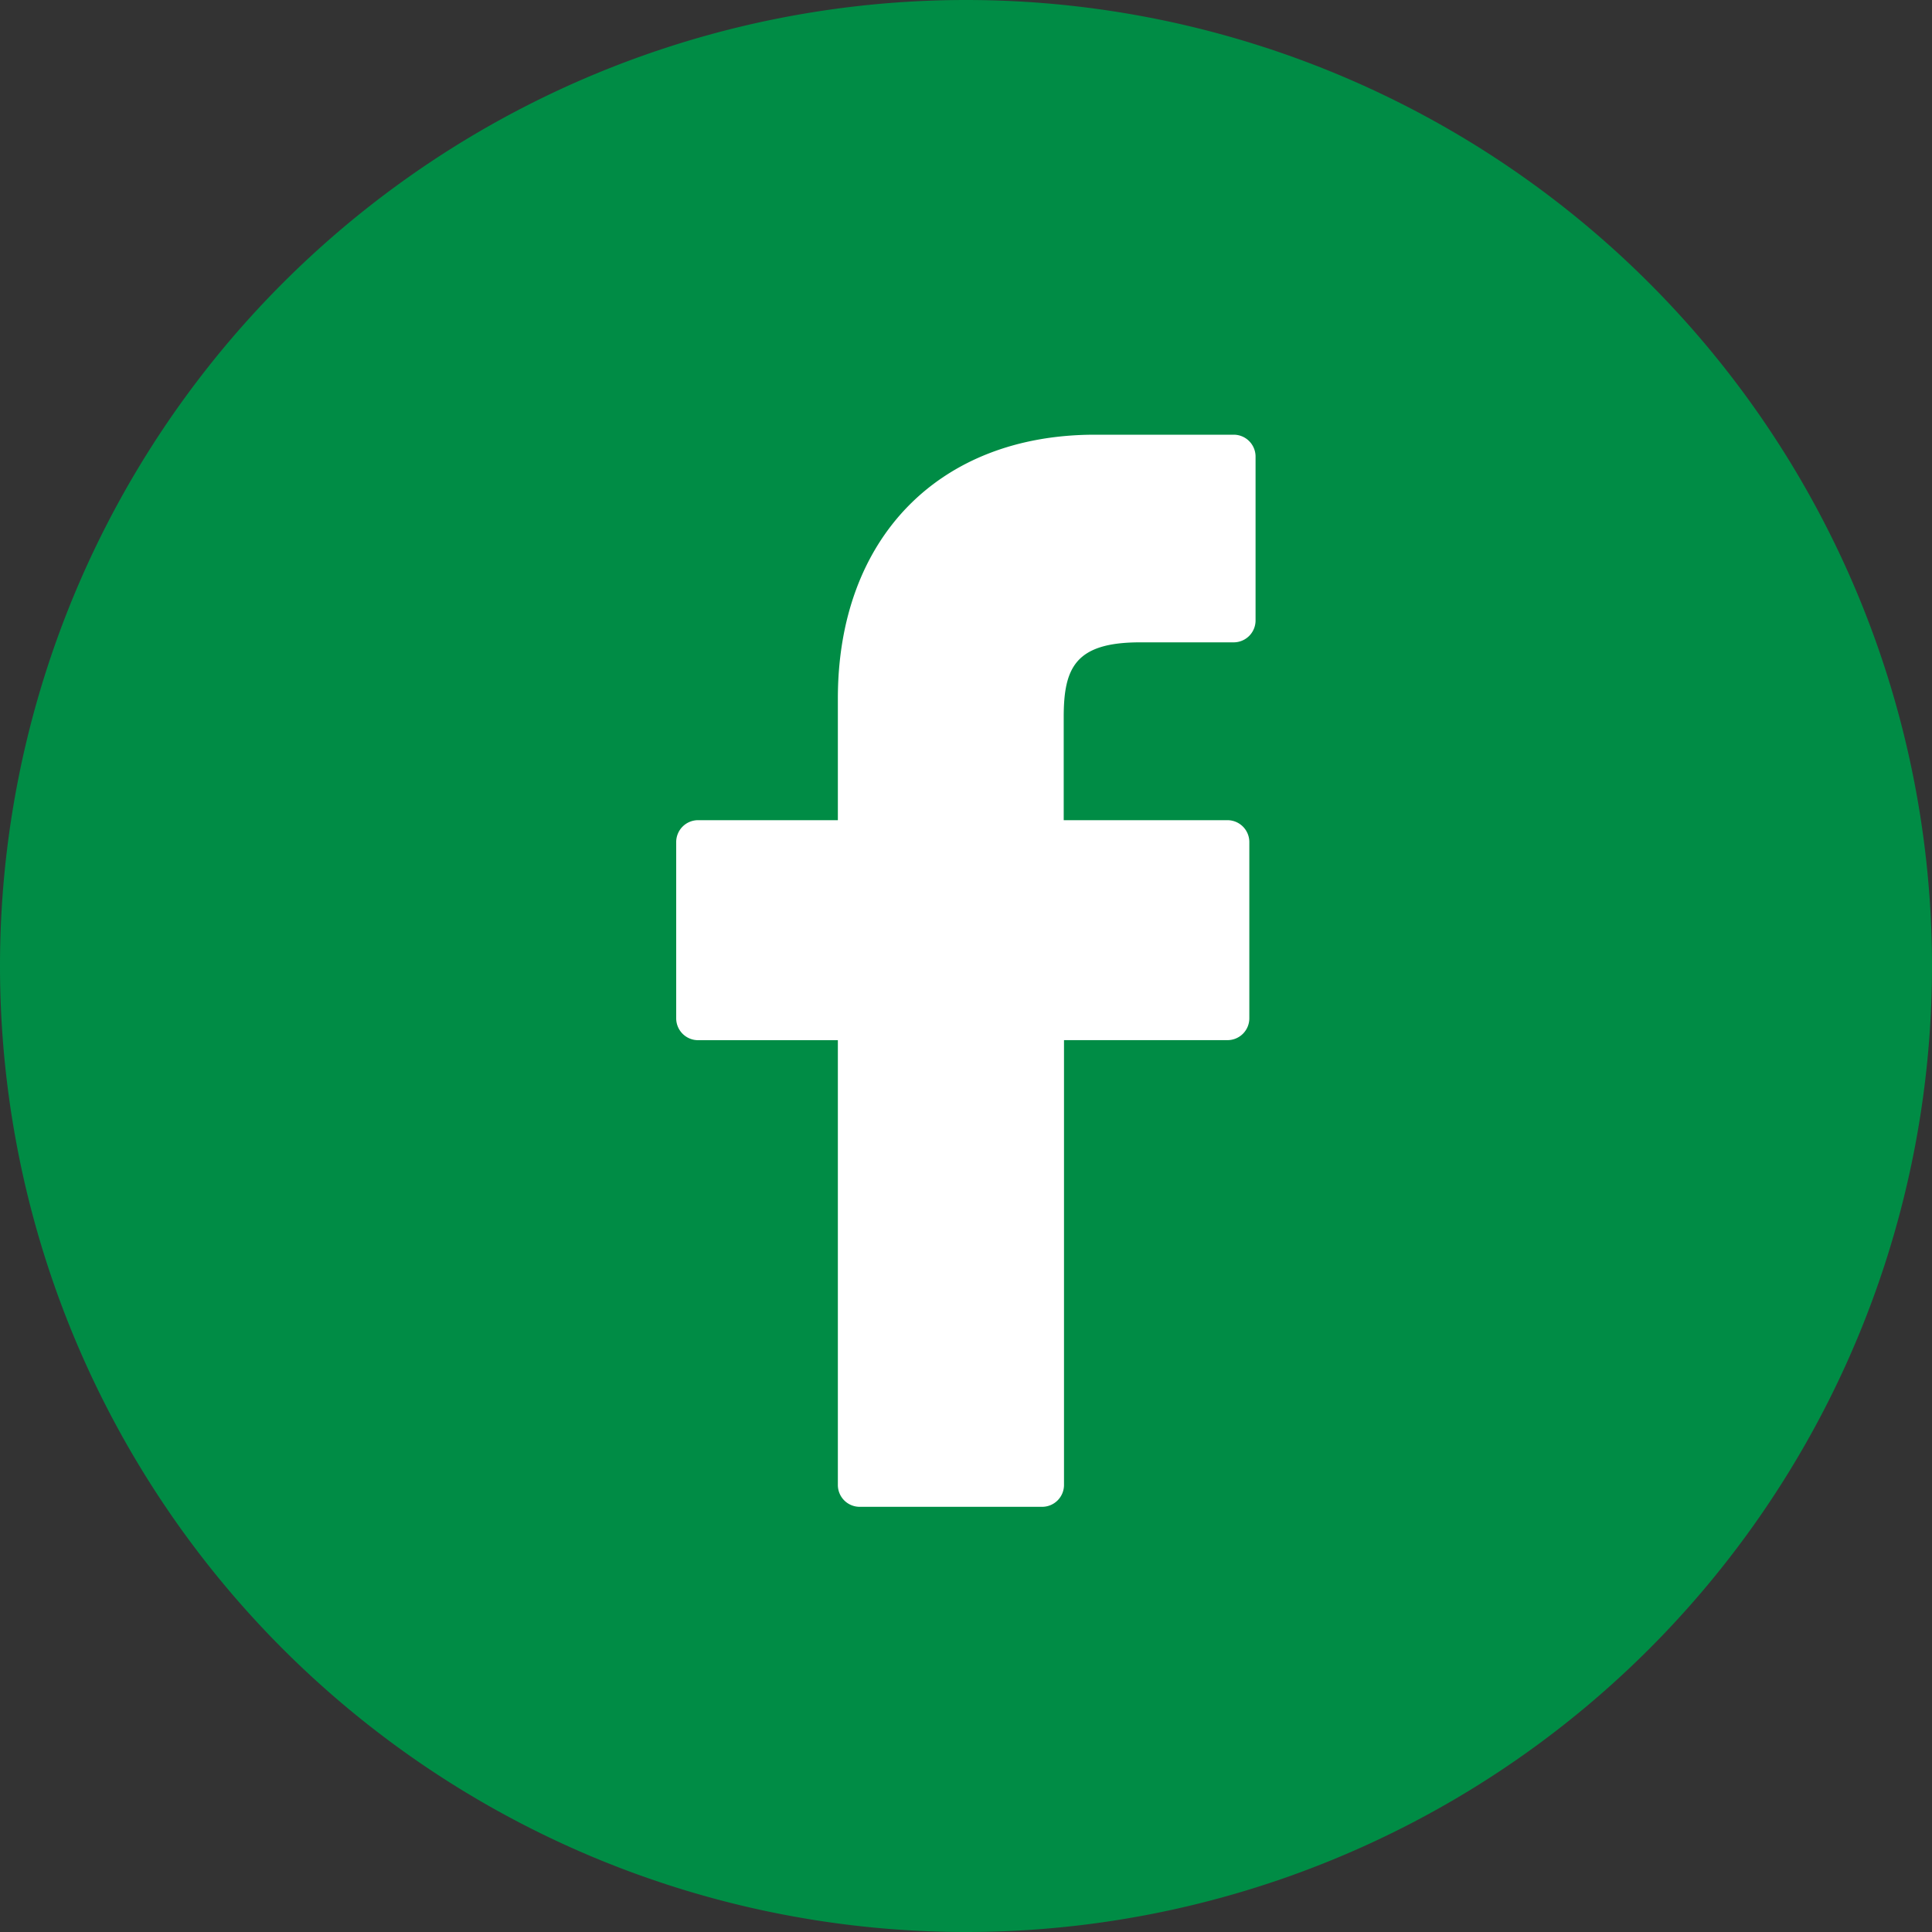
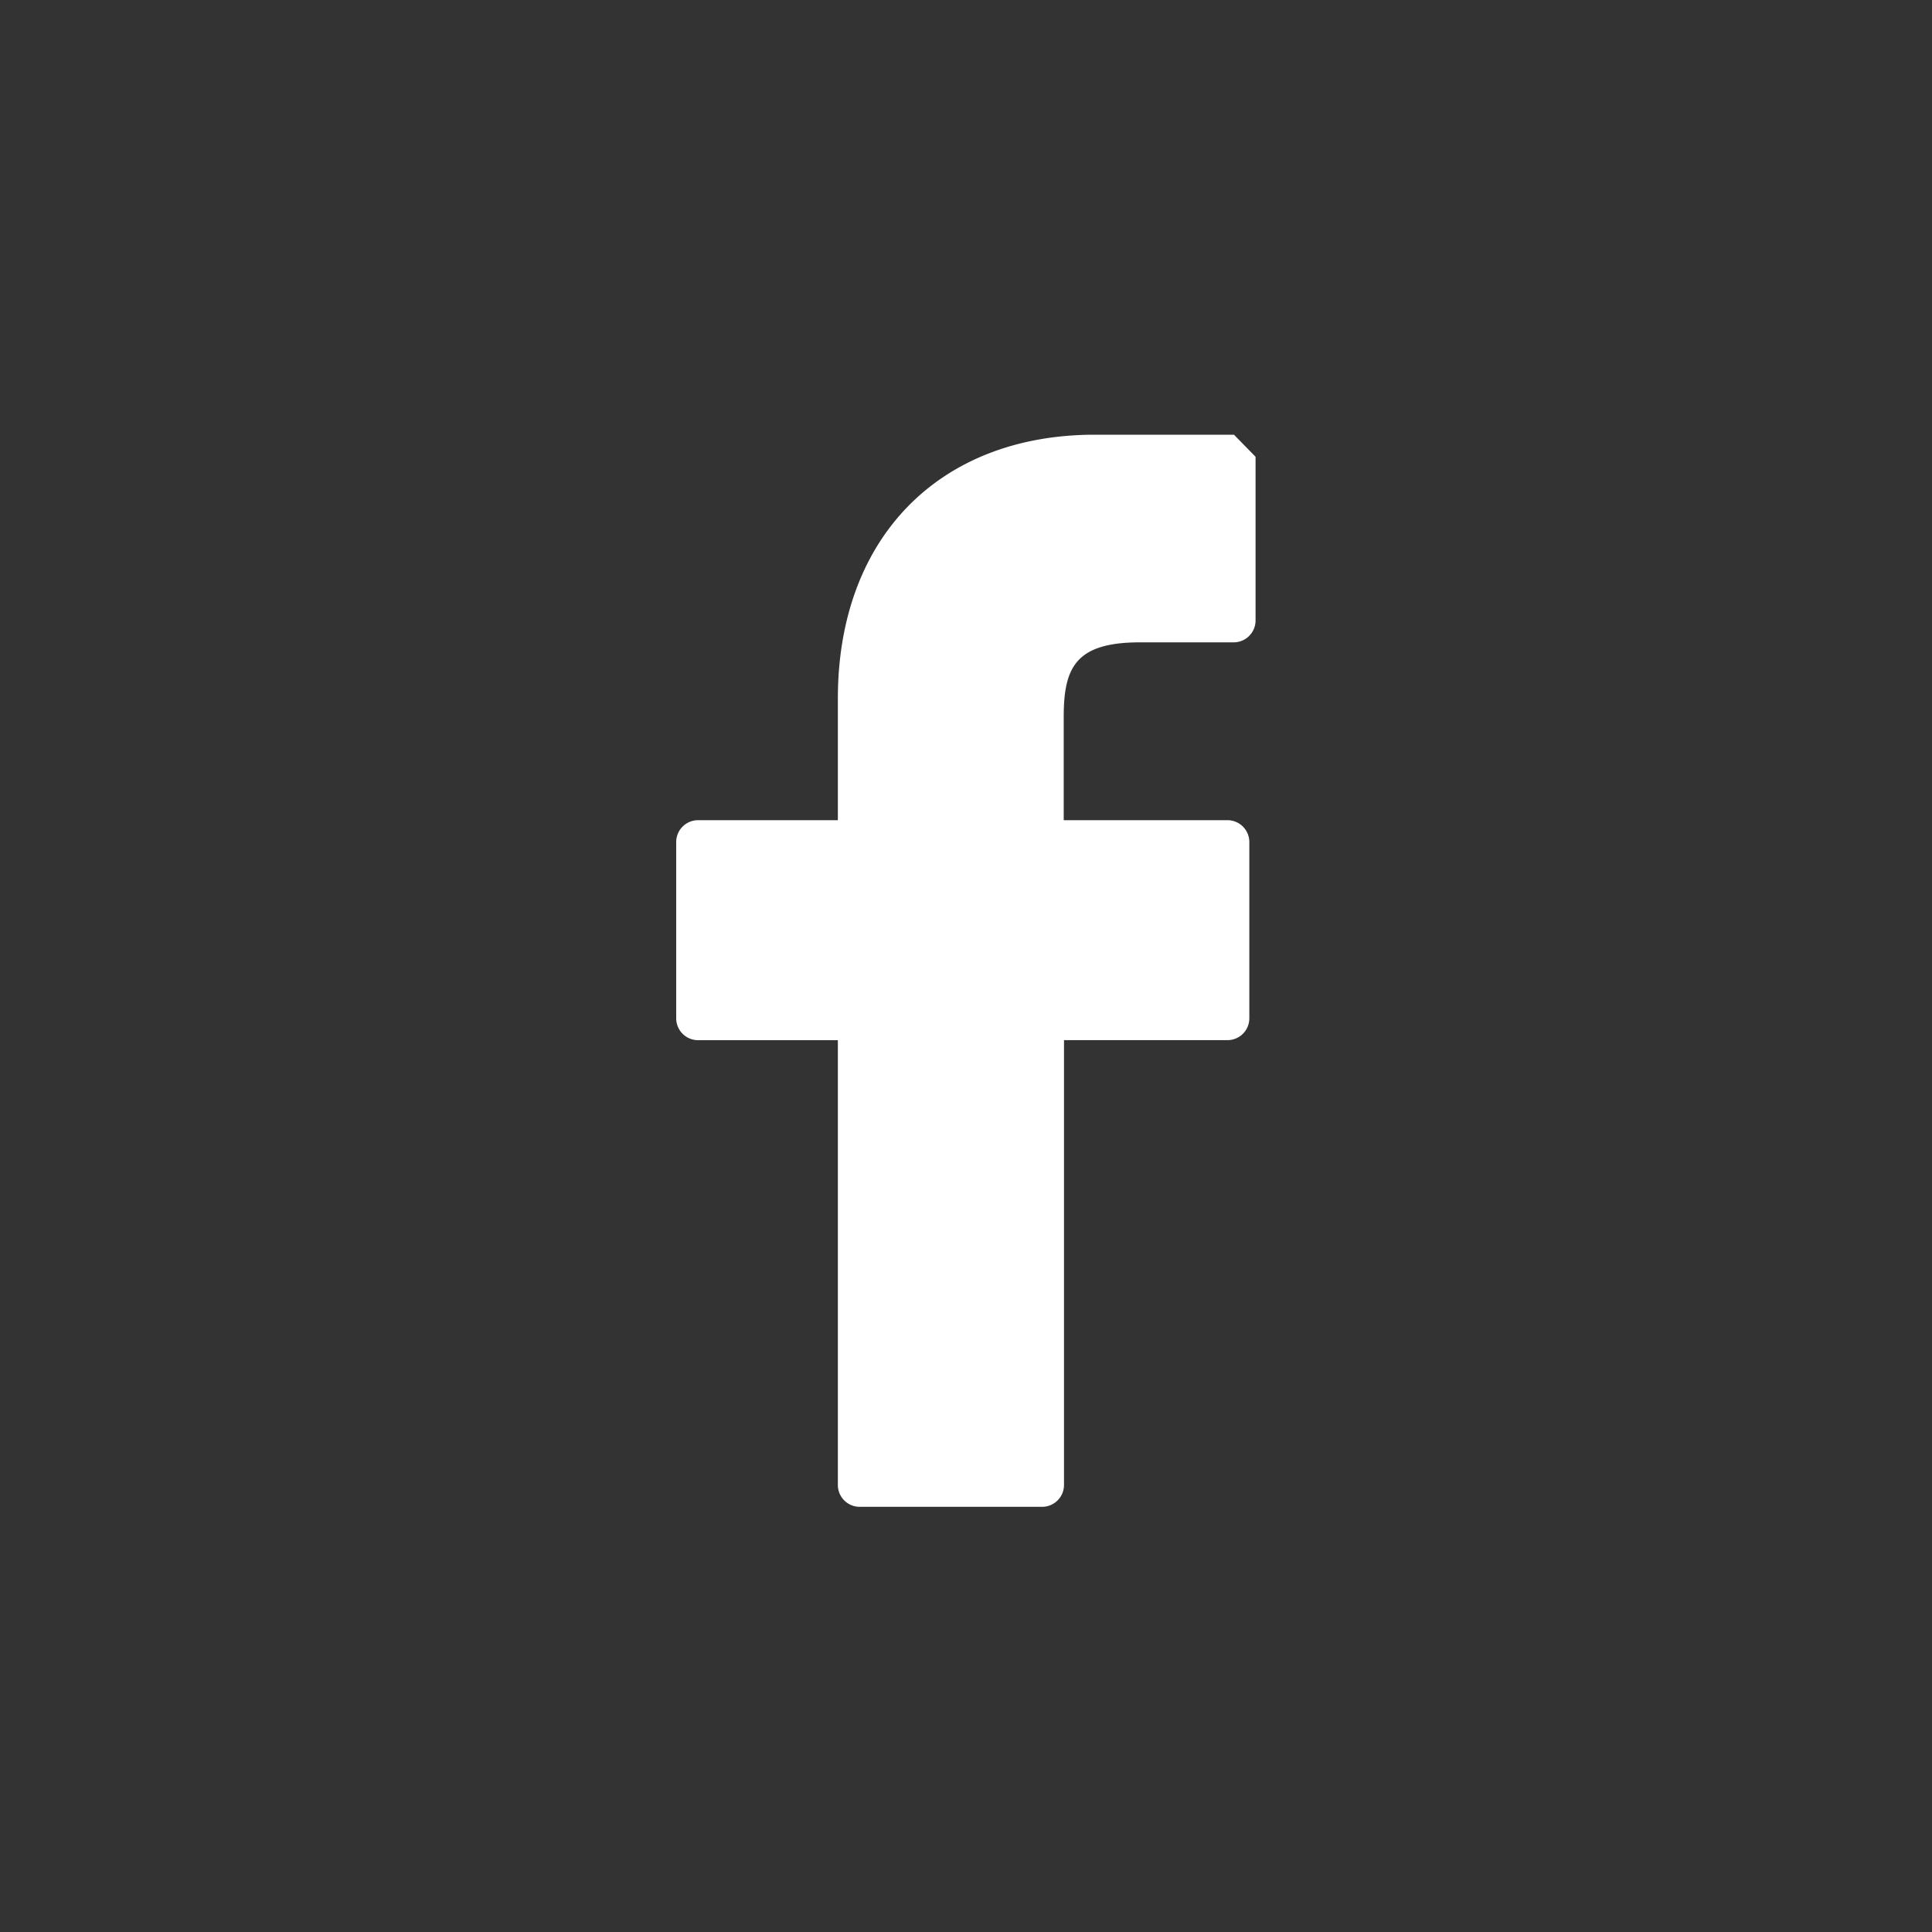
<svg xmlns="http://www.w3.org/2000/svg" id="Group_53" data-name="Group 53" width="40" height="40" viewBox="0 0 40 40">
  <rect x="0" y="0" width="40" height="40" fill="#333333" stroke="none" />
-   <path id="Path_807" data-name="Path 807" d="M20,0h0a20,20,0,0,1,0,40h0A20,20,0,0,1,20,0Z" fill="#008c45" />
  <g id="facebook-logo" transform="translate(17 13.564)">
-     <path id="Path_27" data-name="Path 27" d="M33.625,0,30.747,0c-3.234,0-5.323,2.144-5.323,5.462V7.981H22.53a.453.453,0,0,0-.453.453v3.649a.453.453,0,0,0,.453.453h2.894v9.208a.452.452,0,0,0,.453.453h3.776a.453.453,0,0,0,.453-.453V12.535h3.384a.452.452,0,0,0,.453-.453V8.434a.453.453,0,0,0-.453-.453H30.1V5.846c0-1.026.245-1.547,1.581-1.547h1.939a.453.453,0,0,0,.452-.453V.457A.453.453,0,0,0,33.625,0Z" transform="translate(-25.077 -4.564)" fill="#fff" />
+     <path id="Path_27" data-name="Path 27" d="M33.625,0,30.747,0c-3.234,0-5.323,2.144-5.323,5.462V7.981H22.53a.453.453,0,0,0-.453.453v3.649a.453.453,0,0,0,.453.453h2.894v9.208a.452.452,0,0,0,.453.453h3.776a.453.453,0,0,0,.453-.453V12.535h3.384a.452.452,0,0,0,.453-.453V8.434a.453.453,0,0,0-.453-.453H30.1V5.846c0-1.026.245-1.547,1.581-1.547h1.939a.453.453,0,0,0,.452-.453V.457Z" transform="translate(-25.077 -4.564)" fill="#fff" />
  </g>
</svg>